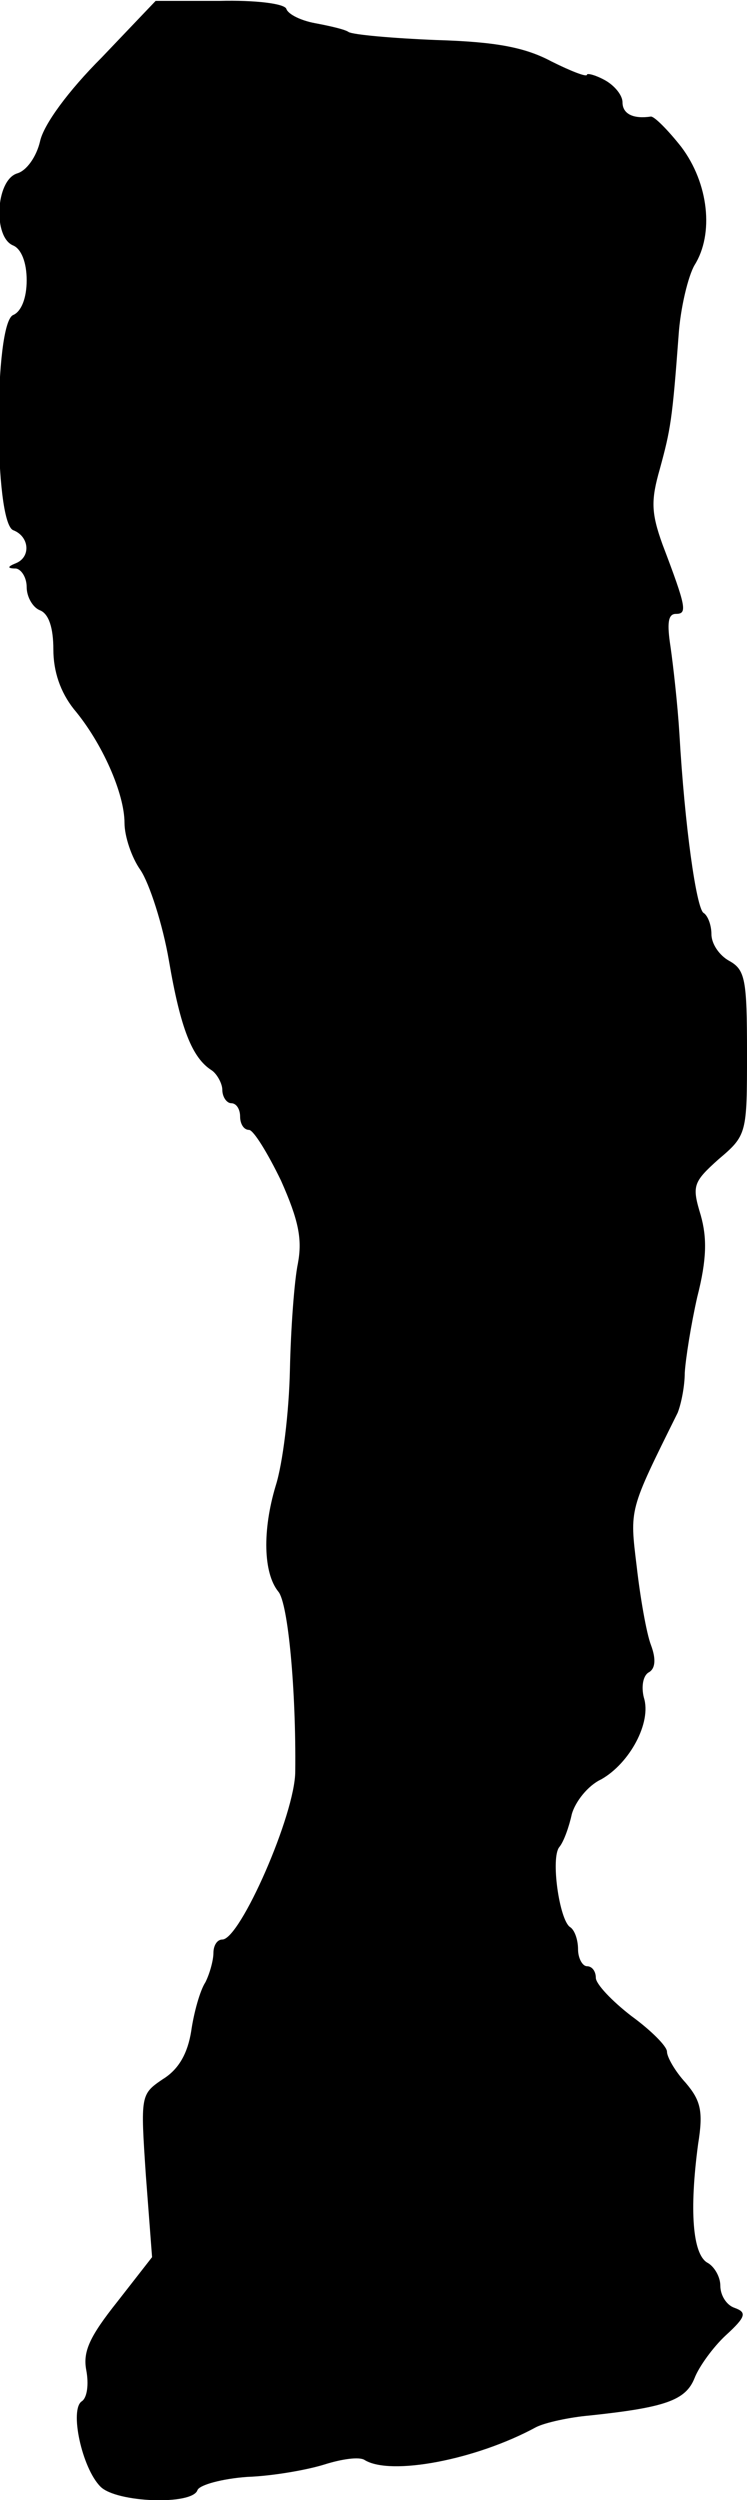
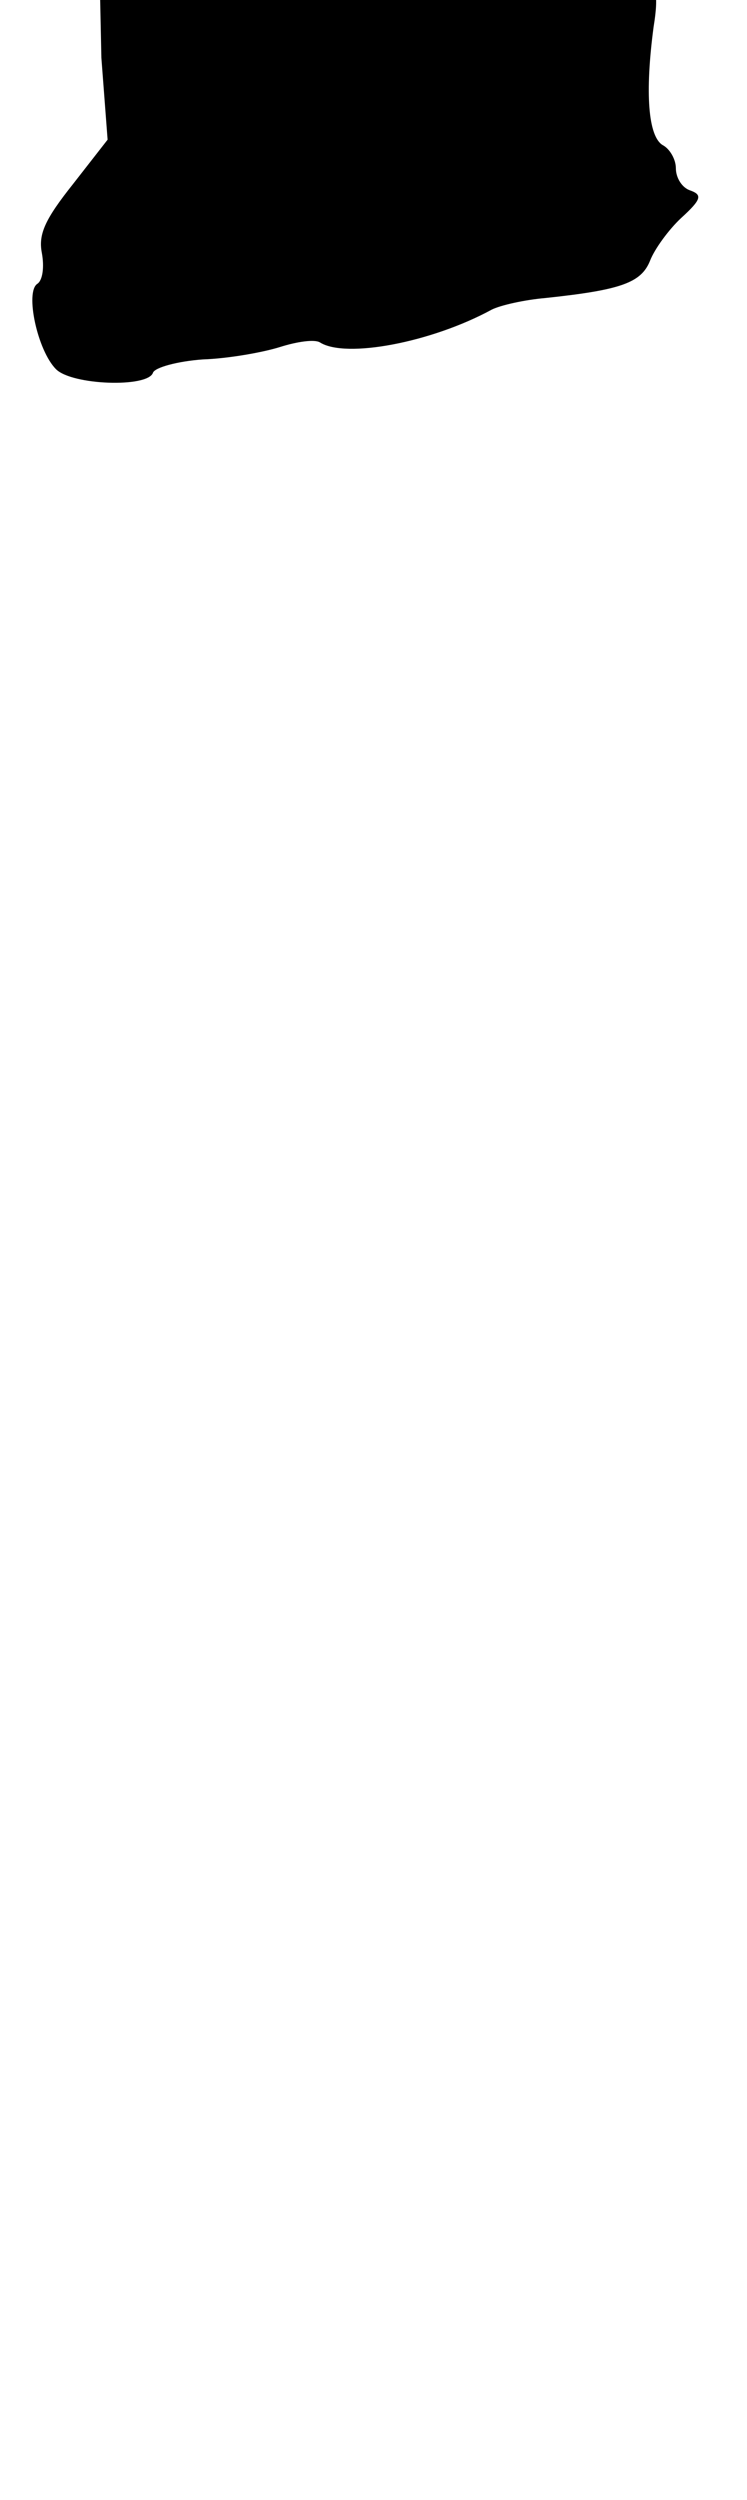
<svg xmlns="http://www.w3.org/2000/svg" version="1.0" width="84pt" height="281pt" viewBox="0 0 84 281" preserveAspectRatio="xMidYMid meet">
  <g transform="translate(0,281) scale(0.1,-0.1)" fill="#000000" stroke="none">
-     <path d="M114 2745 c-37 -37 -65 -75 -69 -94 -4 -17 -15 -33 -26 -36 -24 -8 -27 -72 -4 -81 9 -4 15 -19 15 -39 0 -20 -6 -35 -15 -39 -22 -8 -22 -234 0 -242 18 -7 20 -30 3 -37 -10 -4 -10 -6 0 -6 6 -1 12 -10 12 -21 0 -11 7 -23 15 -26 10 -4 15 -20 15 -44 0 -25 8 -48 23 -67 32 -38 57 -95 57 -128 0 -15 8 -39 18 -53 10 -15 25 -61 32 -102 13 -76 26 -109 48 -123 6 -4 12 -15 12 -22 0 -8 5 -15 10 -15 6 0 10 -7 10 -15 0 -8 4 -15 10 -15 5 0 21 -26 36 -57 20 -45 24 -66 19 -93 -4 -19 -8 -73 -9 -120 -1 -47 -8 -105 -16 -130 -15 -50 -14 -98 3 -119 11 -13 20 -111 19 -202 0 -48 -62 -189 -82 -189 -6 0 -10 -7 -10 -15 0 -8 -4 -23 -9 -33 -6 -9 -13 -34 -16 -55 -4 -25 -14 -43 -32 -54 -25 -17 -25 -18 -19 -108 l7 -92 -39 -50 c-31 -39 -39 -56 -35 -77 3 -16 1 -31 -5 -35 -14 -9 0 -75 21 -96 18 -18 103 -21 109 -4 2 6 28 13 56 15 29 1 68 8 87 14 19 6 39 9 45 5 29 -18 125 0 193 37 10 5 37 11 60 13 85 9 108 17 118 42 5 13 21 35 35 48 23 21 24 26 10 31 -9 3 -16 14 -16 25 0 10 -7 22 -15 26 -16 10 -20 58 -10 133 6 37 3 49 -14 69 -12 13 -21 29 -21 35 0 6 -18 24 -40 40 -22 17 -40 36 -40 43 0 7 -4 13 -10 13 -5 0 -10 9 -10 19 0 11 -4 22 -9 25 -12 8 -22 78 -12 90 5 6 11 23 14 37 4 14 18 32 33 39 32 18 57 64 48 92 -3 12 -1 24 5 28 8 4 9 15 3 31 -5 13 -12 53 -16 88 -8 66 -9 62 46 173 4 10 8 30 8 45 1 16 7 54 14 85 11 43 11 67 4 92 -10 33 -9 37 20 63 32 27 32 29 32 120 0 82 -2 93 -20 103 -11 6 -20 19 -20 30 0 10 -4 21 -9 24 -8 6 -21 97 -27 201 -2 33 -7 77 -10 98 -4 26 -3 37 6 37 13 0 12 7 -15 78 -13 36 -13 50 -3 85 12 44 14 55 21 149 2 32 11 68 18 80 22 35 16 92 -15 133 -15 19 -30 34 -34 34 -20 -3 -32 3 -32 16 0 8 -9 19 -20 25 -11 6 -20 8 -20 6 0 -3 -18 4 -40 15 -30 16 -63 22 -129 24 -50 2 -94 6 -99 9 -4 3 -22 7 -38 10 -16 3 -30 10 -32 16 -2 6 -35 10 -75 9 l-72 0 -61 -64z" />
+     <path d="M114 2745 l7 -92 -39 -50 c-31 -39 -39 -56 -35 -77 3 -16 1 -31 -5 -35 -14 -9 0 -75 21 -96 18 -18 103 -21 109 -4 2 6 28 13 56 15 29 1 68 8 87 14 19 6 39 9 45 5 29 -18 125 0 193 37 10 5 37 11 60 13 85 9 108 17 118 42 5 13 21 35 35 48 23 21 24 26 10 31 -9 3 -16 14 -16 25 0 10 -7 22 -15 26 -16 10 -20 58 -10 133 6 37 3 49 -14 69 -12 13 -21 29 -21 35 0 6 -18 24 -40 40 -22 17 -40 36 -40 43 0 7 -4 13 -10 13 -5 0 -10 9 -10 19 0 11 -4 22 -9 25 -12 8 -22 78 -12 90 5 6 11 23 14 37 4 14 18 32 33 39 32 18 57 64 48 92 -3 12 -1 24 5 28 8 4 9 15 3 31 -5 13 -12 53 -16 88 -8 66 -9 62 46 173 4 10 8 30 8 45 1 16 7 54 14 85 11 43 11 67 4 92 -10 33 -9 37 20 63 32 27 32 29 32 120 0 82 -2 93 -20 103 -11 6 -20 19 -20 30 0 10 -4 21 -9 24 -8 6 -21 97 -27 201 -2 33 -7 77 -10 98 -4 26 -3 37 6 37 13 0 12 7 -15 78 -13 36 -13 50 -3 85 12 44 14 55 21 149 2 32 11 68 18 80 22 35 16 92 -15 133 -15 19 -30 34 -34 34 -20 -3 -32 3 -32 16 0 8 -9 19 -20 25 -11 6 -20 8 -20 6 0 -3 -18 4 -40 15 -30 16 -63 22 -129 24 -50 2 -94 6 -99 9 -4 3 -22 7 -38 10 -16 3 -30 10 -32 16 -2 6 -35 10 -75 9 l-72 0 -61 -64z" />
  </g>
</svg>